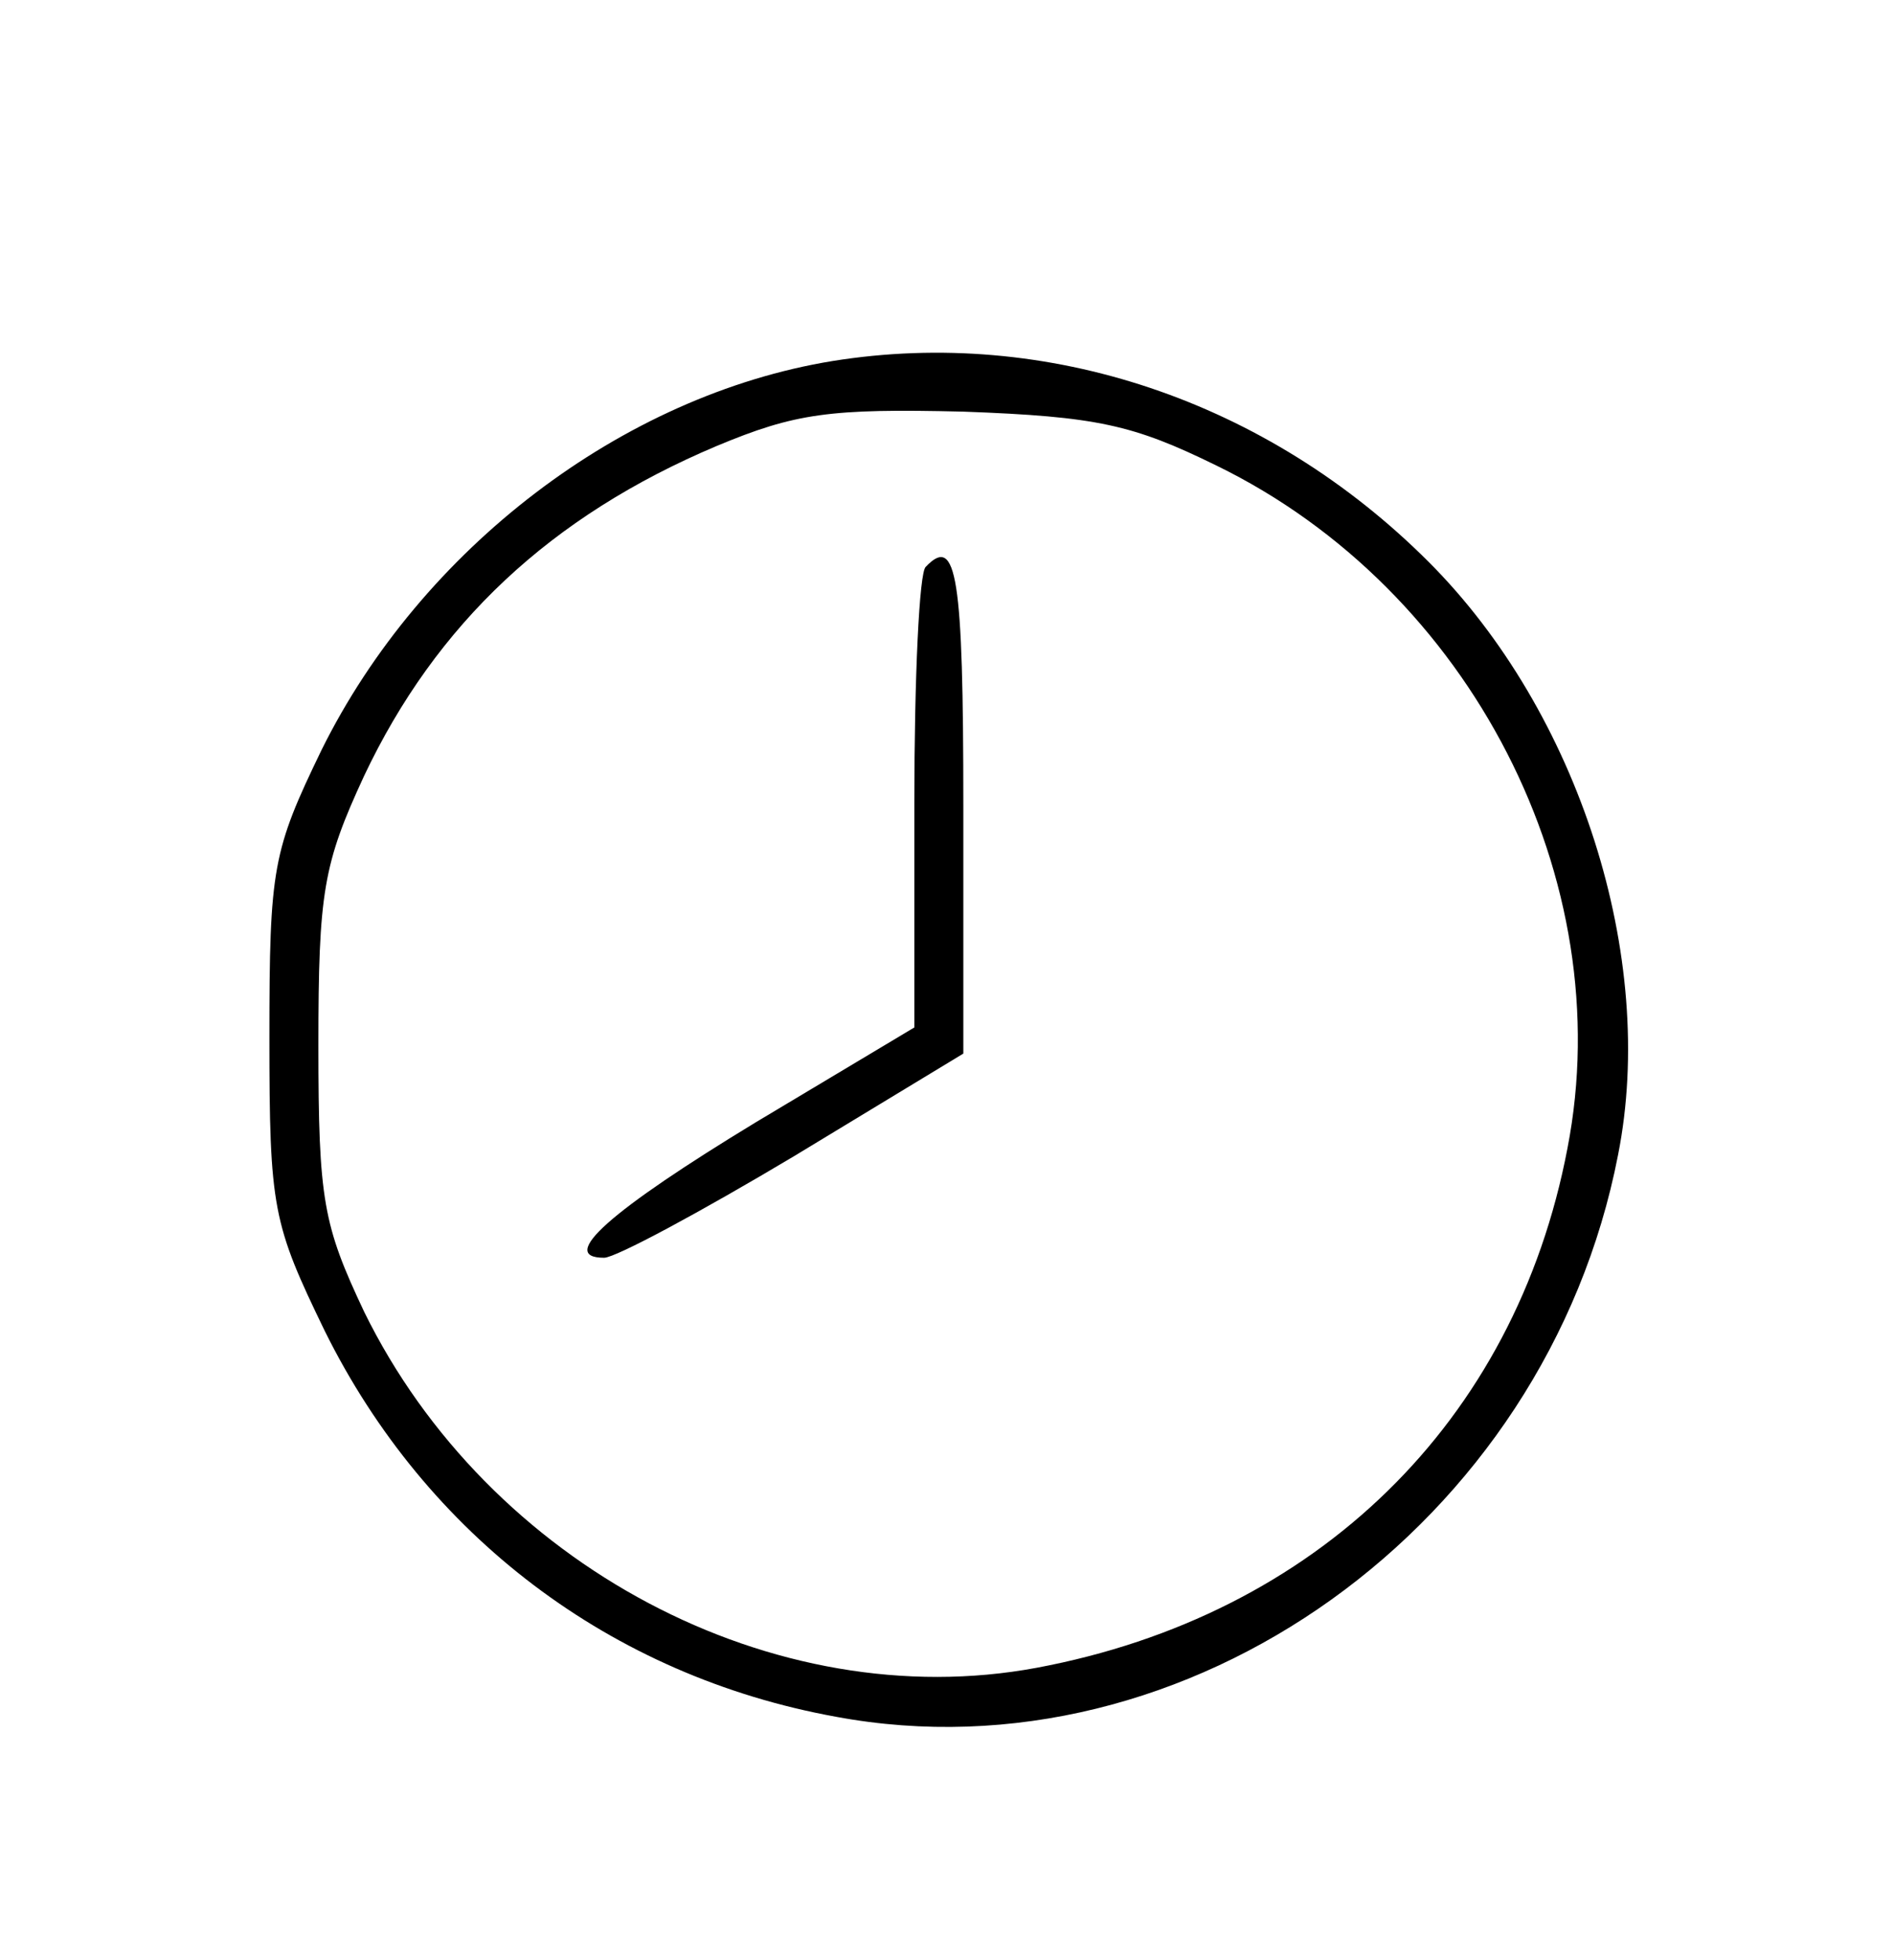
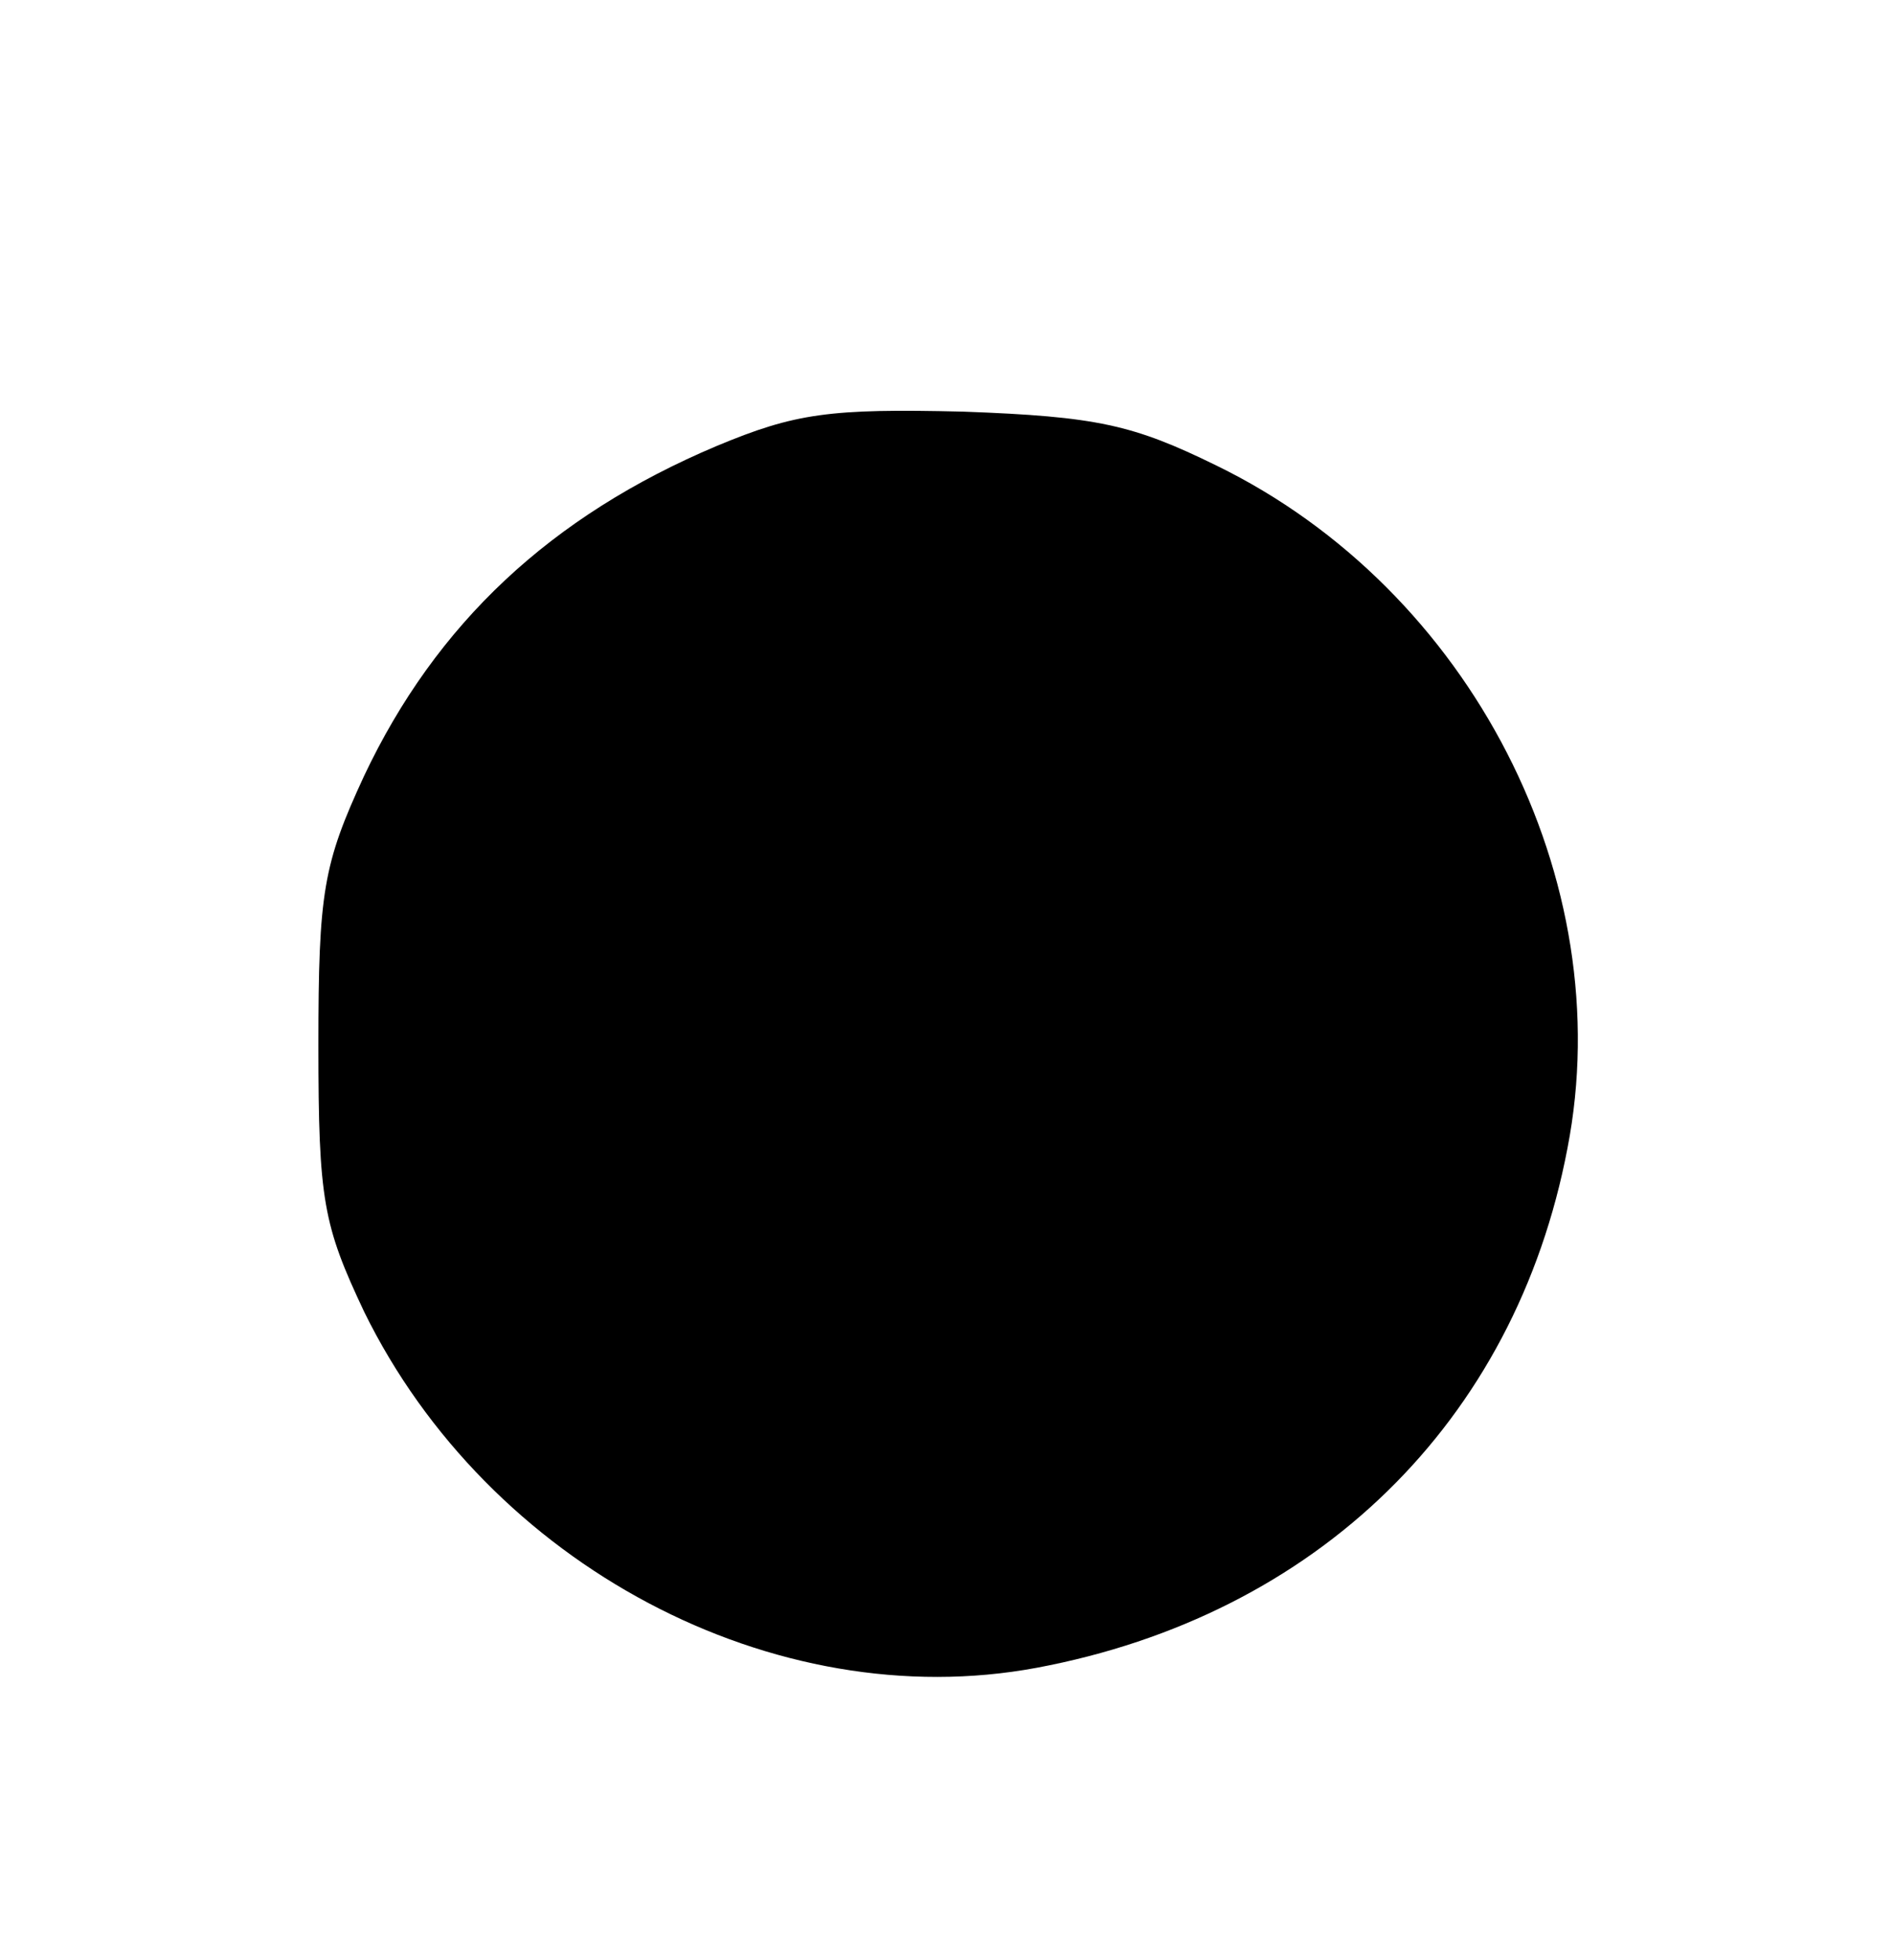
<svg xmlns="http://www.w3.org/2000/svg" version="1.0" width="116pt" height="120pt" viewBox="0 0 116 120" preserveAspectRatio="xMidYMid meet">
  <g transform="translate(0,120) scale(0.1,-0.1)" fill="#000000" stroke="none">
-     <path d="M510 979 c-129 -21 -252 -115 -313 -238 -30 -62 -32 -72 -32 -176 0 -105 2 -114 34 -180 62 -125 175 -211 313 -236 215 -40 435 117 479 344 24 121 -24 271 -116 363 -99 99 -234 144 -365 123z m235 -64 c156 -76 247 -254 215 -418 -32 -168 -154 -286 -325 -318 -161 -30 -336 63 -412 218 -25 53 -28 68 -28 163 0 94 3 111 28 165 44 93 114 159 216 202 48 20 69 23 151 21 82 -3 104 -8 155 -33z" />
-     <path d="M567 853 c-4 -3 -7 -68 -7 -144 l0 -138 -97 -58 c-89 -54 -122 -83 -93 -83 7 0 59 28 116 62 l104 63 0 152 c0 140 -4 166 -23 146z" />
+     <path d="M510 979 z m235 -64 c156 -76 247 -254 215 -418 -32 -168 -154 -286 -325 -318 -161 -30 -336 63 -412 218 -25 53 -28 68 -28 163 0 94 3 111 28 165 44 93 114 159 216 202 48 20 69 23 151 21 82 -3 104 -8 155 -33z" />
  </g>
</svg>